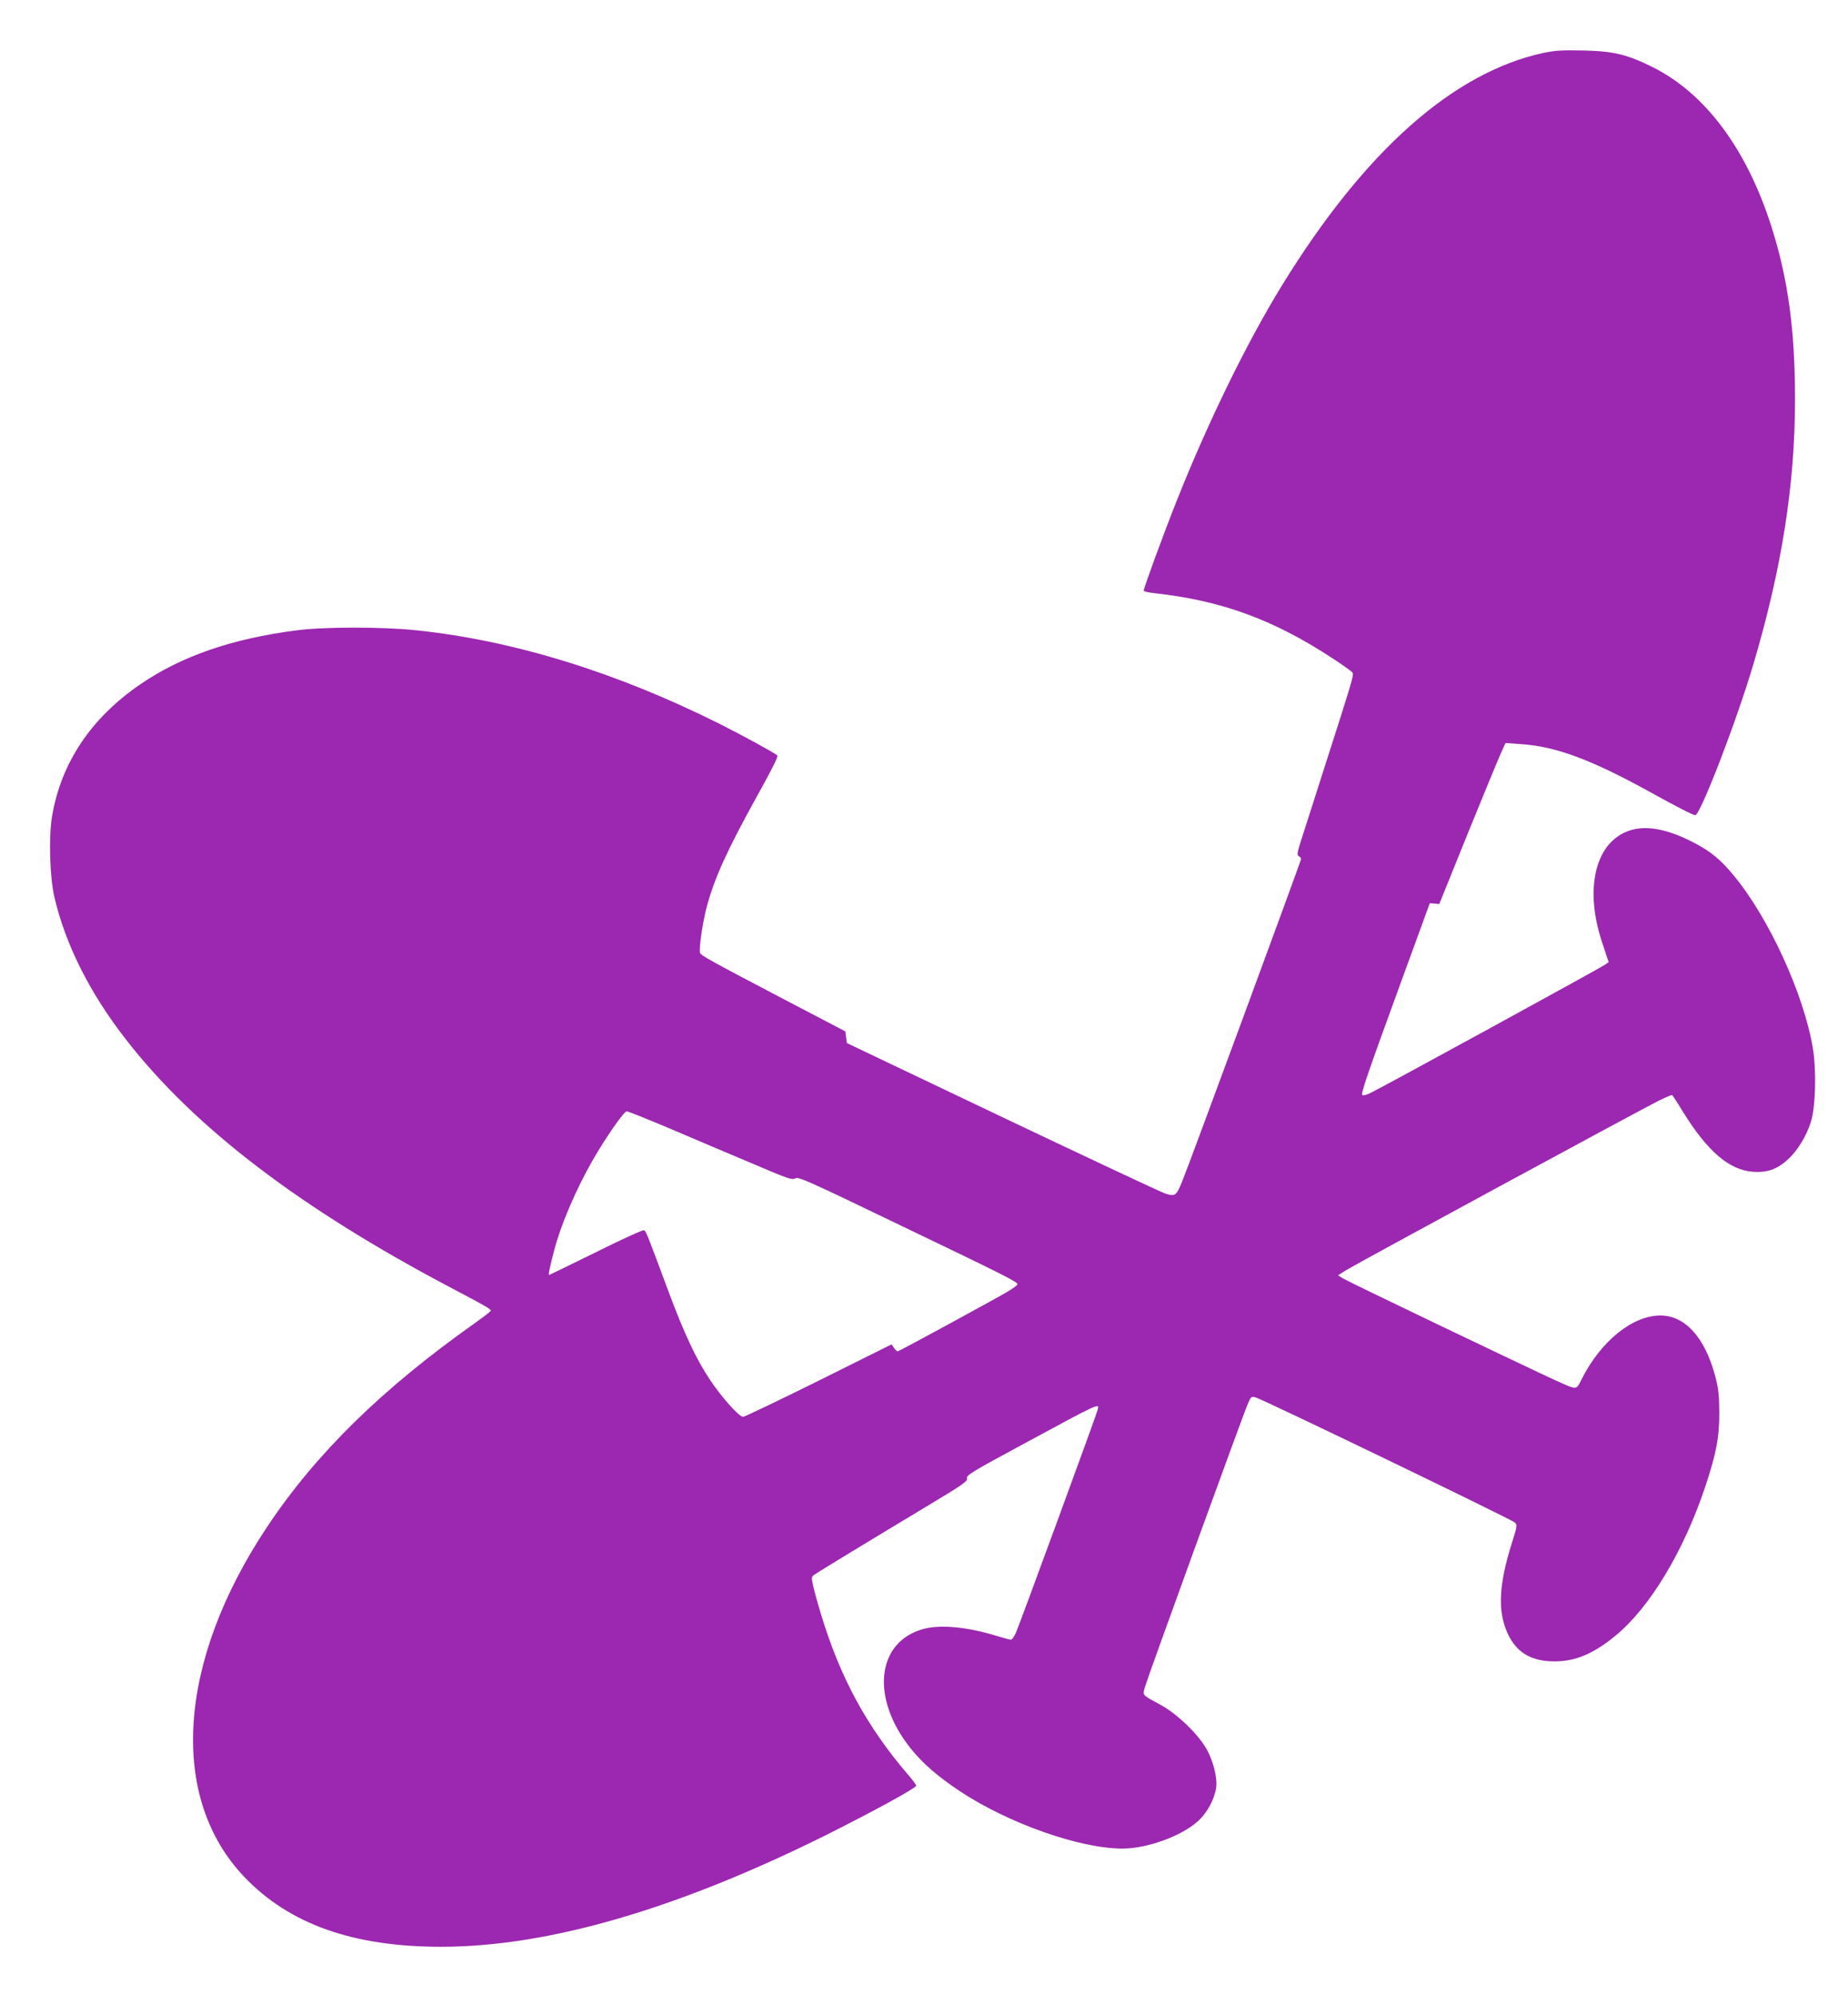
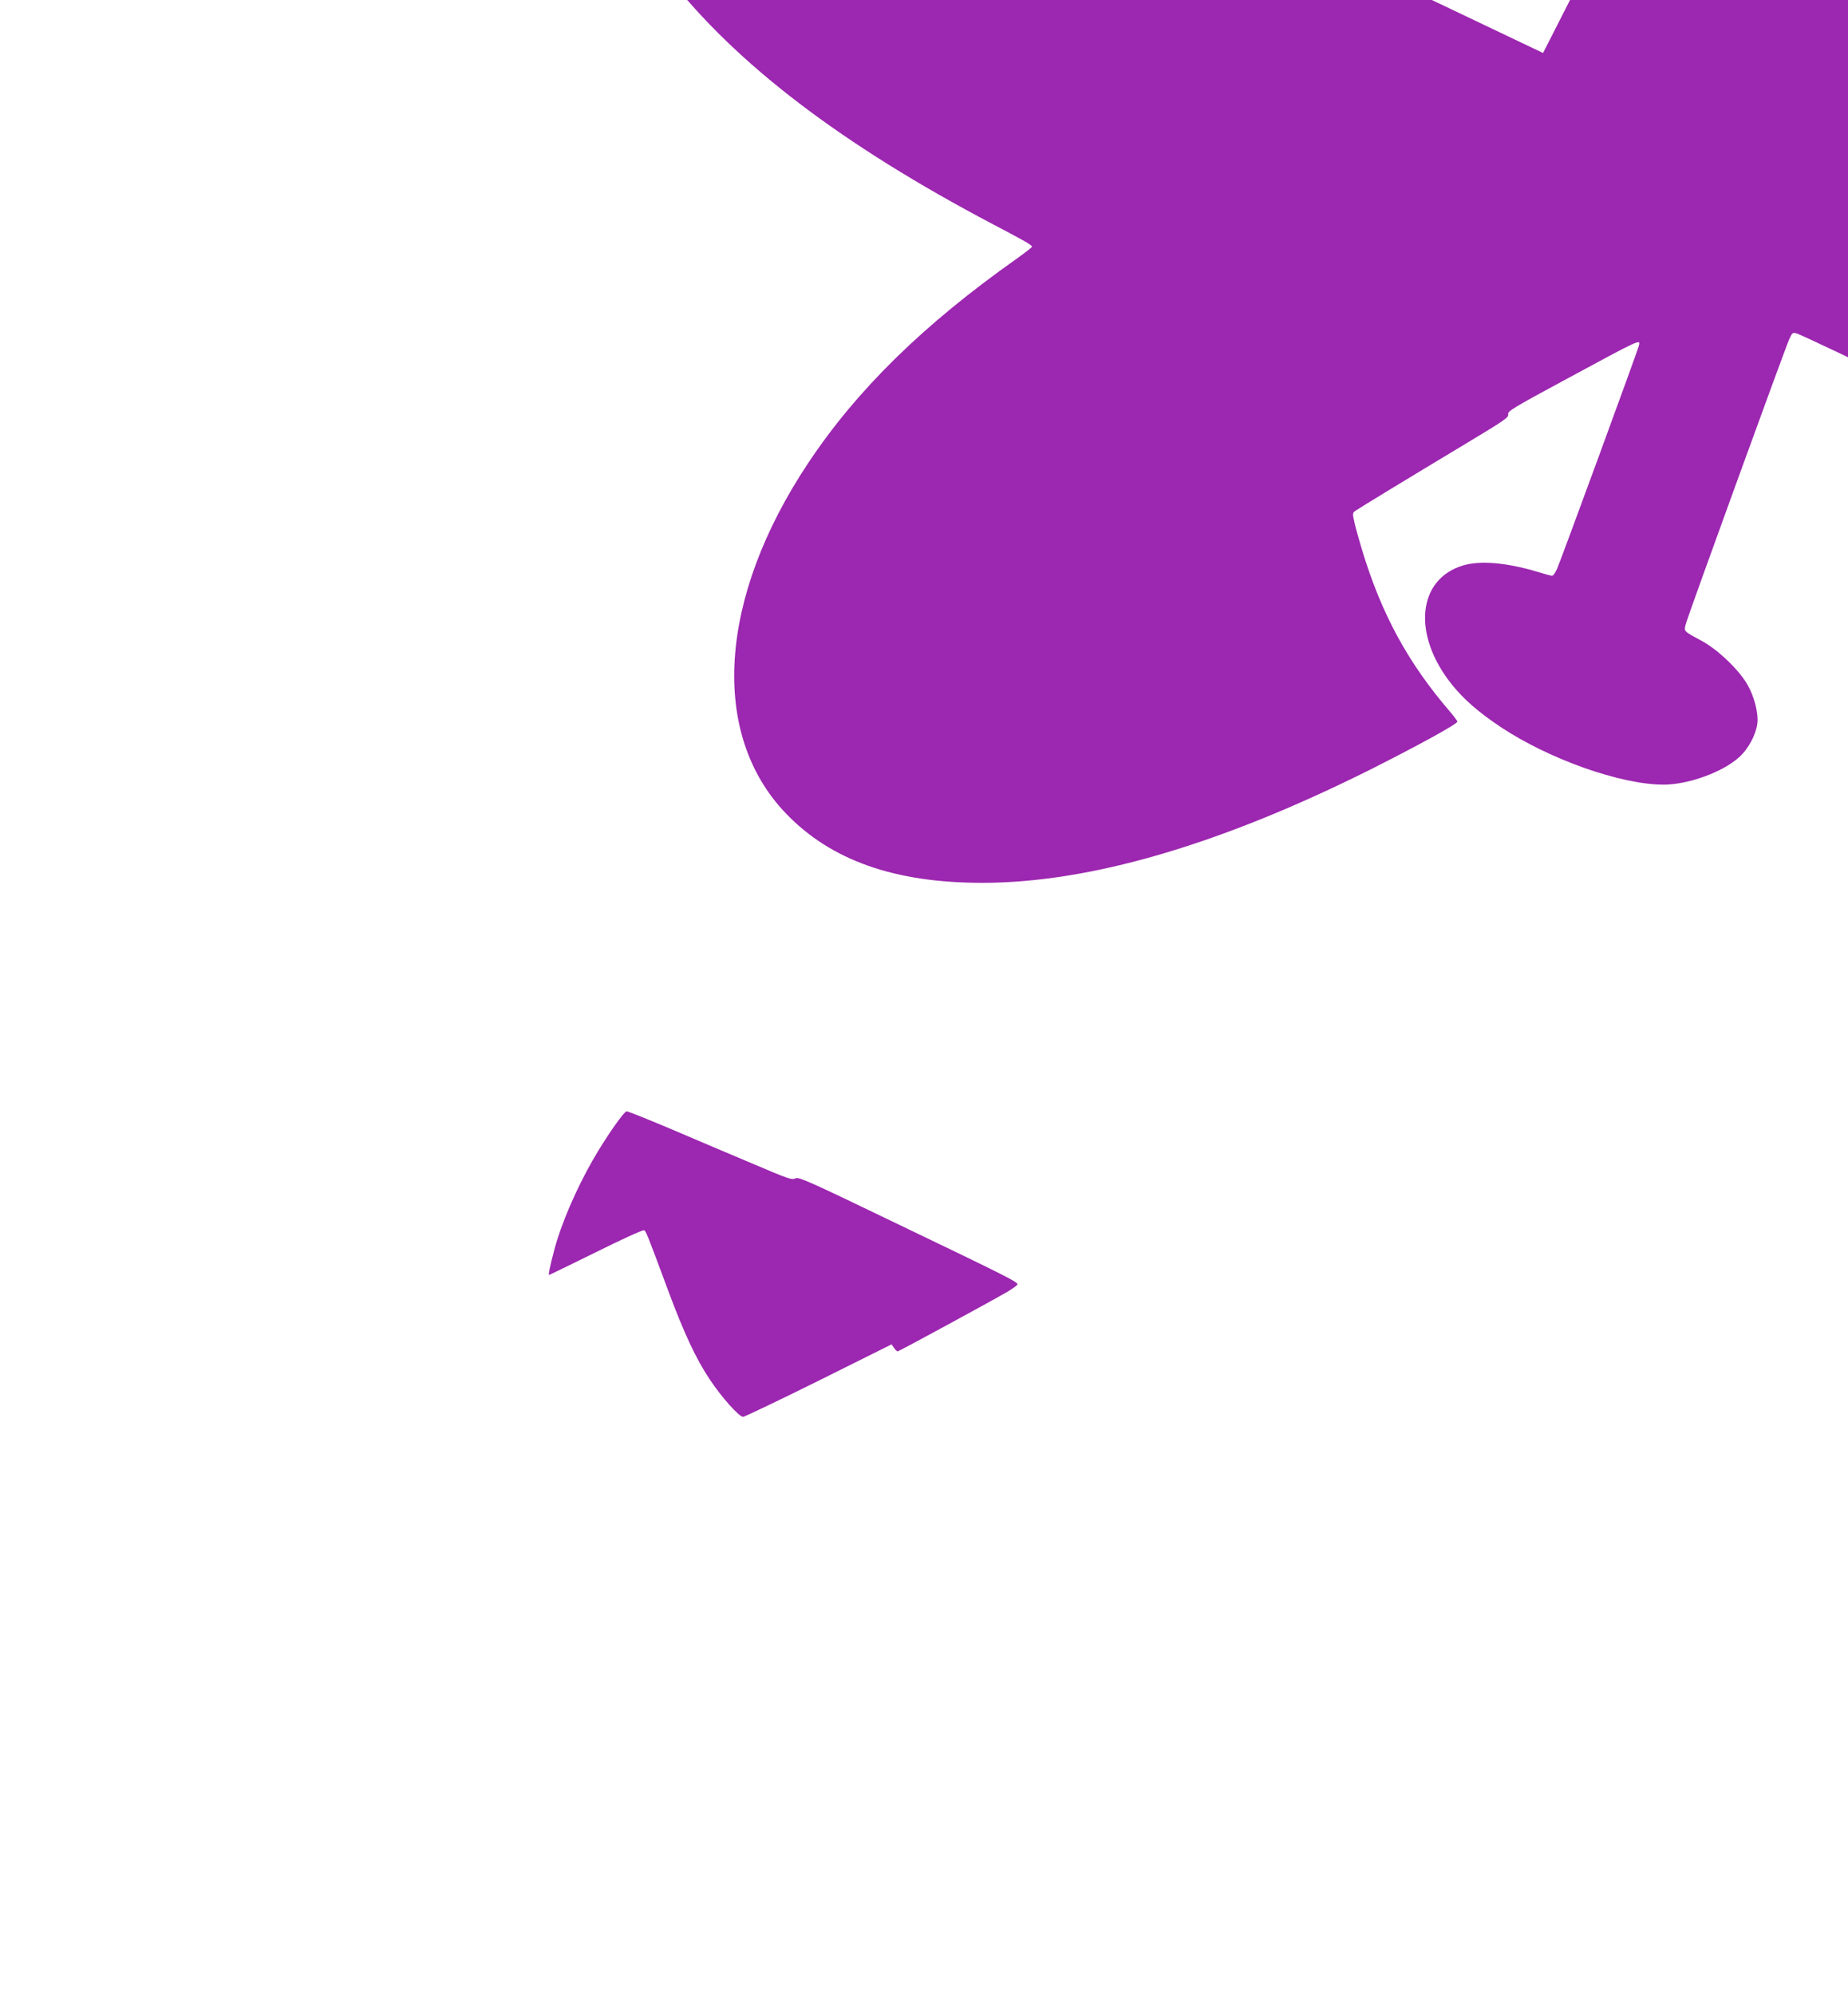
<svg xmlns="http://www.w3.org/2000/svg" version="1.0" width="1186pt" height="1280pt" viewBox="0 0 1186 1280" preserveAspectRatio="xMidYMid meet">
  <g transform="translate(0,1280) scale(0.1,-0.1)" fill="#9c27b0" stroke="none">
-     <path d="M9903 12460 c-578 -126 -1145 -629 -1675 -1490 -225 -366 -472 -870 -675 -1380 -81 -203 -213 -562 -213 -580 0 -4 28 -11 63 -15 436 -47 773 -171 1154 -422 61 -40 116 -79 122 -87 12 -14 4 -39 -189 -641 -61 -192 -125 -390 -141 -440 -24 -76 -26 -91 -14 -98 8 -4 15 -12 15 -18 0 -12 -721 -1967 -762 -2066 -39 -96 -46 -101 -111 -80 -29 10 -500 231 -1047 491 l-995 474 -5 37 -5 38 -375 196 c-492 258 -550 290 -557 307 -9 23 16 196 43 297 50 186 131 363 324 712 91 163 136 253 129 258 -22 19 -218 126 -371 203 -661 331 -1323 535 -1945 600 -214 23 -593 23 -768 0 -415 -53 -741 -166 -1004 -346 -317 -217 -509 -504 -567 -848 -22 -129 -15 -388 15 -517 71 -305 227 -616 460 -915 440 -566 1120 -1084 2091 -1595 207 -109 250 -133 250 -144 0 -4 -44 -38 -97 -76 -597 -421 -1025 -840 -1338 -1310 -578 -867 -634 -1740 -144 -2250 289 -301 697 -445 1260 -445 687 0 1518 242 2479 721 311 156 570 298 570 313 0 5 -22 35 -48 65 -270 314 -440 627 -565 1041 -19 63 -41 142 -48 174 -13 58 -12 60 10 75 26 18 315 194 714 434 238 143 268 163 263 183 -5 19 29 40 357 217 511 276 492 267 481 220 -8 -32 -495 -1361 -524 -1428 -11 -25 -25 -45 -32 -45 -6 0 -48 11 -93 25 -195 59 -365 74 -476 42 -296 -87 -331 -445 -74 -765 79 -98 172 -178 314 -273 312 -207 771 -369 1045 -369 157 0 379 80 484 176 58 51 107 142 117 214 9 64 -19 175 -63 251 -54 95 -189 224 -290 279 -126 69 -119 60 -104 117 15 55 632 1753 662 1821 18 41 22 44 47 37 43 -10 1646 -784 1665 -803 16 -16 15 -23 -17 -125 -86 -270 -95 -443 -30 -585 52 -115 138 -172 269 -180 148 -9 272 39 423 163 221 181 439 543 577 957 71 213 91 320 90 478 -1 113 -5 151 -27 234 -66 246 -193 386 -351 386 -179 0 -382 -164 -505 -408 -37 -73 -24 -73 -181 -2 -213 98 -1320 628 -1351 648 l-32 20 54 34 c57 36 1865 1016 2004 1086 44 22 83 38 86 36 4 -2 35 -49 68 -104 158 -256 298 -377 452 -388 92 -6 154 16 224 80 61 56 117 146 147 241 30 92 36 330 13 469 -58 351 -285 845 -514 1118 -81 97 -142 147 -249 203 -214 112 -377 124 -496 36 -156 -114 -193 -383 -93 -678 l41 -124 -23 -16 c-34 -24 -1459 -803 -1509 -825 -23 -11 -45 -16 -49 -12 -10 10 31 130 245 716 l188 515 31 -2 30 -3 183 453 c101 248 197 481 213 516 l29 64 97 -7 c226 -14 455 -100 839 -312 160 -89 268 -144 282 -144 32 0 268 611 375 976 181 612 265 1148 265 1691 0 447 -45 777 -152 1111 -159 498 -425 854 -763 1022 -164 81 -250 102 -445 106 -137 3 -181 0 -257 -16z m-5591 -6906 c150 -64 385 -164 521 -221 223 -95 250 -105 271 -93 22 11 80 -15 682 -305 673 -323 744 -359 744 -375 0 -5 -30 -27 -67 -49 -116 -67 -694 -381 -702 -381 -5 0 -15 10 -24 23 l-15 22 -468 -233 c-258 -128 -476 -232 -485 -232 -26 0 -139 127 -212 237 -89 132 -168 302 -267 568 -138 371 -144 387 -157 392 -8 3 -147 -60 -309 -141 -163 -80 -298 -146 -300 -146 -6 0 6 58 33 160 42 162 140 390 246 575 81 142 201 315 219 315 9 0 139 -52 290 -116z" />
+     <path d="M9903 12460 l-995 474 -5 37 -5 38 -375 196 c-492 258 -550 290 -557 307 -9 23 16 196 43 297 50 186 131 363 324 712 91 163 136 253 129 258 -22 19 -218 126 -371 203 -661 331 -1323 535 -1945 600 -214 23 -593 23 -768 0 -415 -53 -741 -166 -1004 -346 -317 -217 -509 -504 -567 -848 -22 -129 -15 -388 15 -517 71 -305 227 -616 460 -915 440 -566 1120 -1084 2091 -1595 207 -109 250 -133 250 -144 0 -4 -44 -38 -97 -76 -597 -421 -1025 -840 -1338 -1310 -578 -867 -634 -1740 -144 -2250 289 -301 697 -445 1260 -445 687 0 1518 242 2479 721 311 156 570 298 570 313 0 5 -22 35 -48 65 -270 314 -440 627 -565 1041 -19 63 -41 142 -48 174 -13 58 -12 60 10 75 26 18 315 194 714 434 238 143 268 163 263 183 -5 19 29 40 357 217 511 276 492 267 481 220 -8 -32 -495 -1361 -524 -1428 -11 -25 -25 -45 -32 -45 -6 0 -48 11 -93 25 -195 59 -365 74 -476 42 -296 -87 -331 -445 -74 -765 79 -98 172 -178 314 -273 312 -207 771 -369 1045 -369 157 0 379 80 484 176 58 51 107 142 117 214 9 64 -19 175 -63 251 -54 95 -189 224 -290 279 -126 69 -119 60 -104 117 15 55 632 1753 662 1821 18 41 22 44 47 37 43 -10 1646 -784 1665 -803 16 -16 15 -23 -17 -125 -86 -270 -95 -443 -30 -585 52 -115 138 -172 269 -180 148 -9 272 39 423 163 221 181 439 543 577 957 71 213 91 320 90 478 -1 113 -5 151 -27 234 -66 246 -193 386 -351 386 -179 0 -382 -164 -505 -408 -37 -73 -24 -73 -181 -2 -213 98 -1320 628 -1351 648 l-32 20 54 34 c57 36 1865 1016 2004 1086 44 22 83 38 86 36 4 -2 35 -49 68 -104 158 -256 298 -377 452 -388 92 -6 154 16 224 80 61 56 117 146 147 241 30 92 36 330 13 469 -58 351 -285 845 -514 1118 -81 97 -142 147 -249 203 -214 112 -377 124 -496 36 -156 -114 -193 -383 -93 -678 l41 -124 -23 -16 c-34 -24 -1459 -803 -1509 -825 -23 -11 -45 -16 -49 -12 -10 10 31 130 245 716 l188 515 31 -2 30 -3 183 453 c101 248 197 481 213 516 l29 64 97 -7 c226 -14 455 -100 839 -312 160 -89 268 -144 282 -144 32 0 268 611 375 976 181 612 265 1148 265 1691 0 447 -45 777 -152 1111 -159 498 -425 854 -763 1022 -164 81 -250 102 -445 106 -137 3 -181 0 -257 -16z m-5591 -6906 c150 -64 385 -164 521 -221 223 -95 250 -105 271 -93 22 11 80 -15 682 -305 673 -323 744 -359 744 -375 0 -5 -30 -27 -67 -49 -116 -67 -694 -381 -702 -381 -5 0 -15 10 -24 23 l-15 22 -468 -233 c-258 -128 -476 -232 -485 -232 -26 0 -139 127 -212 237 -89 132 -168 302 -267 568 -138 371 -144 387 -157 392 -8 3 -147 -60 -309 -141 -163 -80 -298 -146 -300 -146 -6 0 6 58 33 160 42 162 140 390 246 575 81 142 201 315 219 315 9 0 139 -52 290 -116z" />
  </g>
</svg>